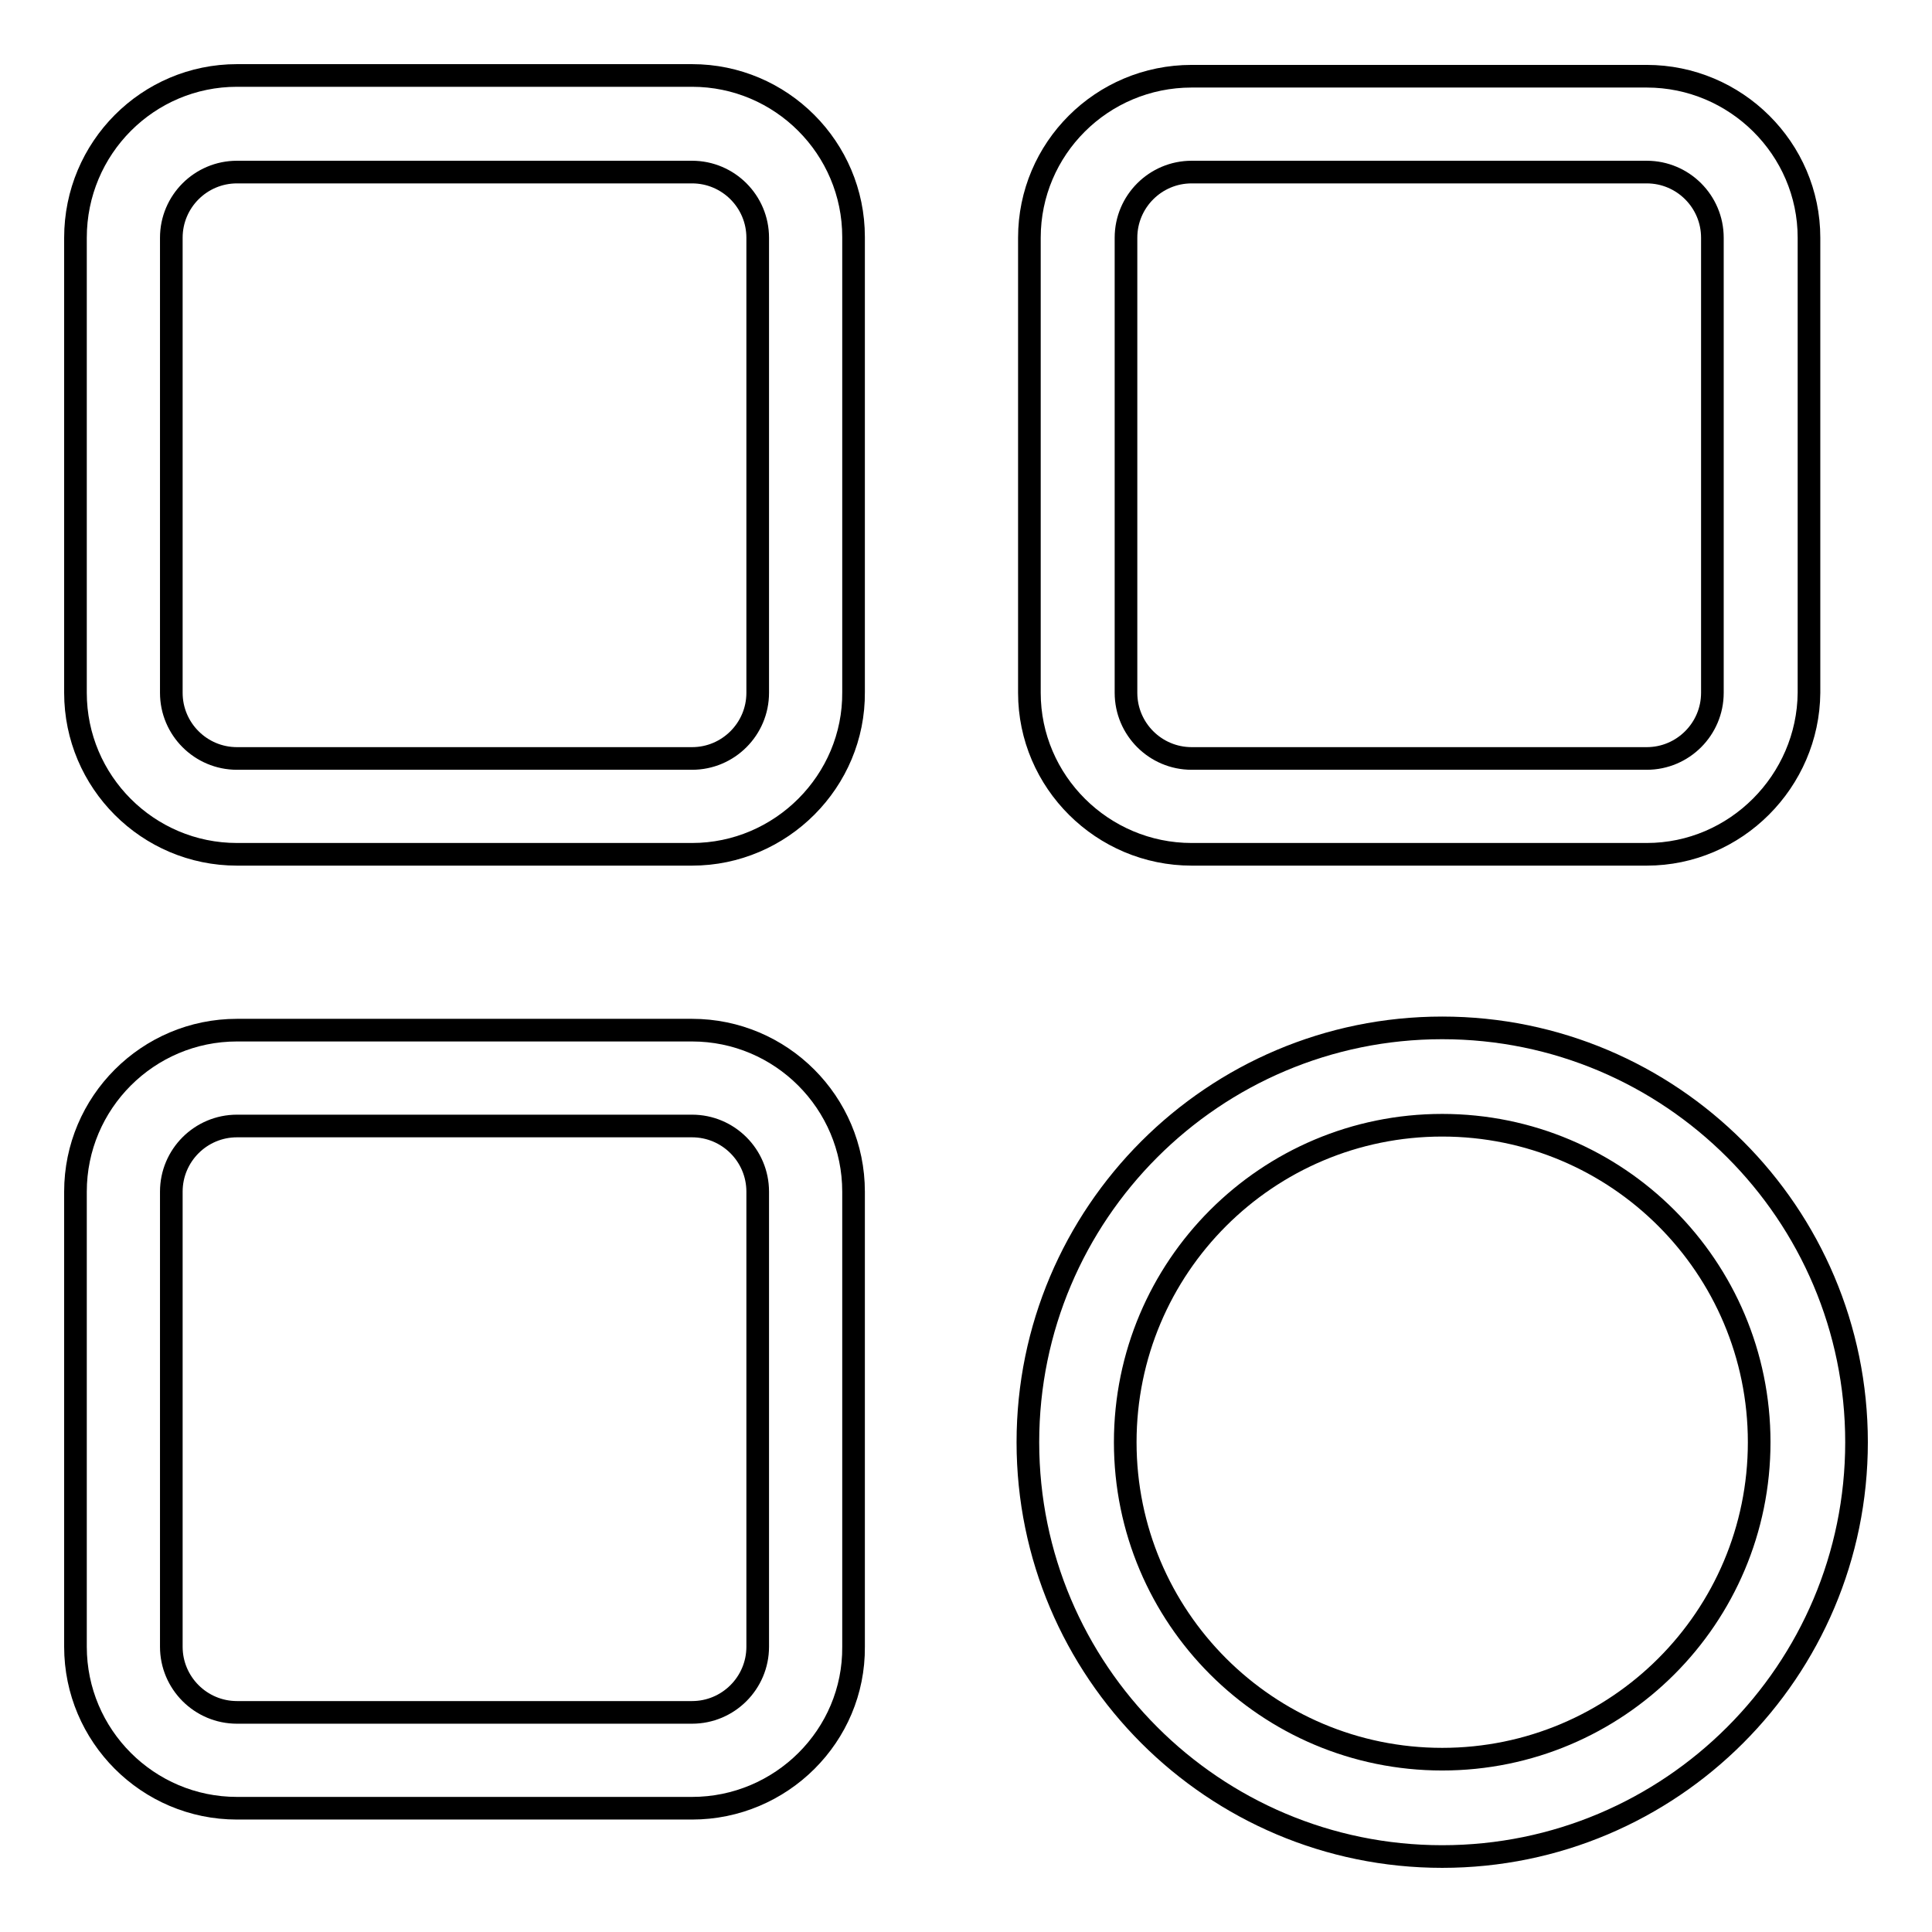
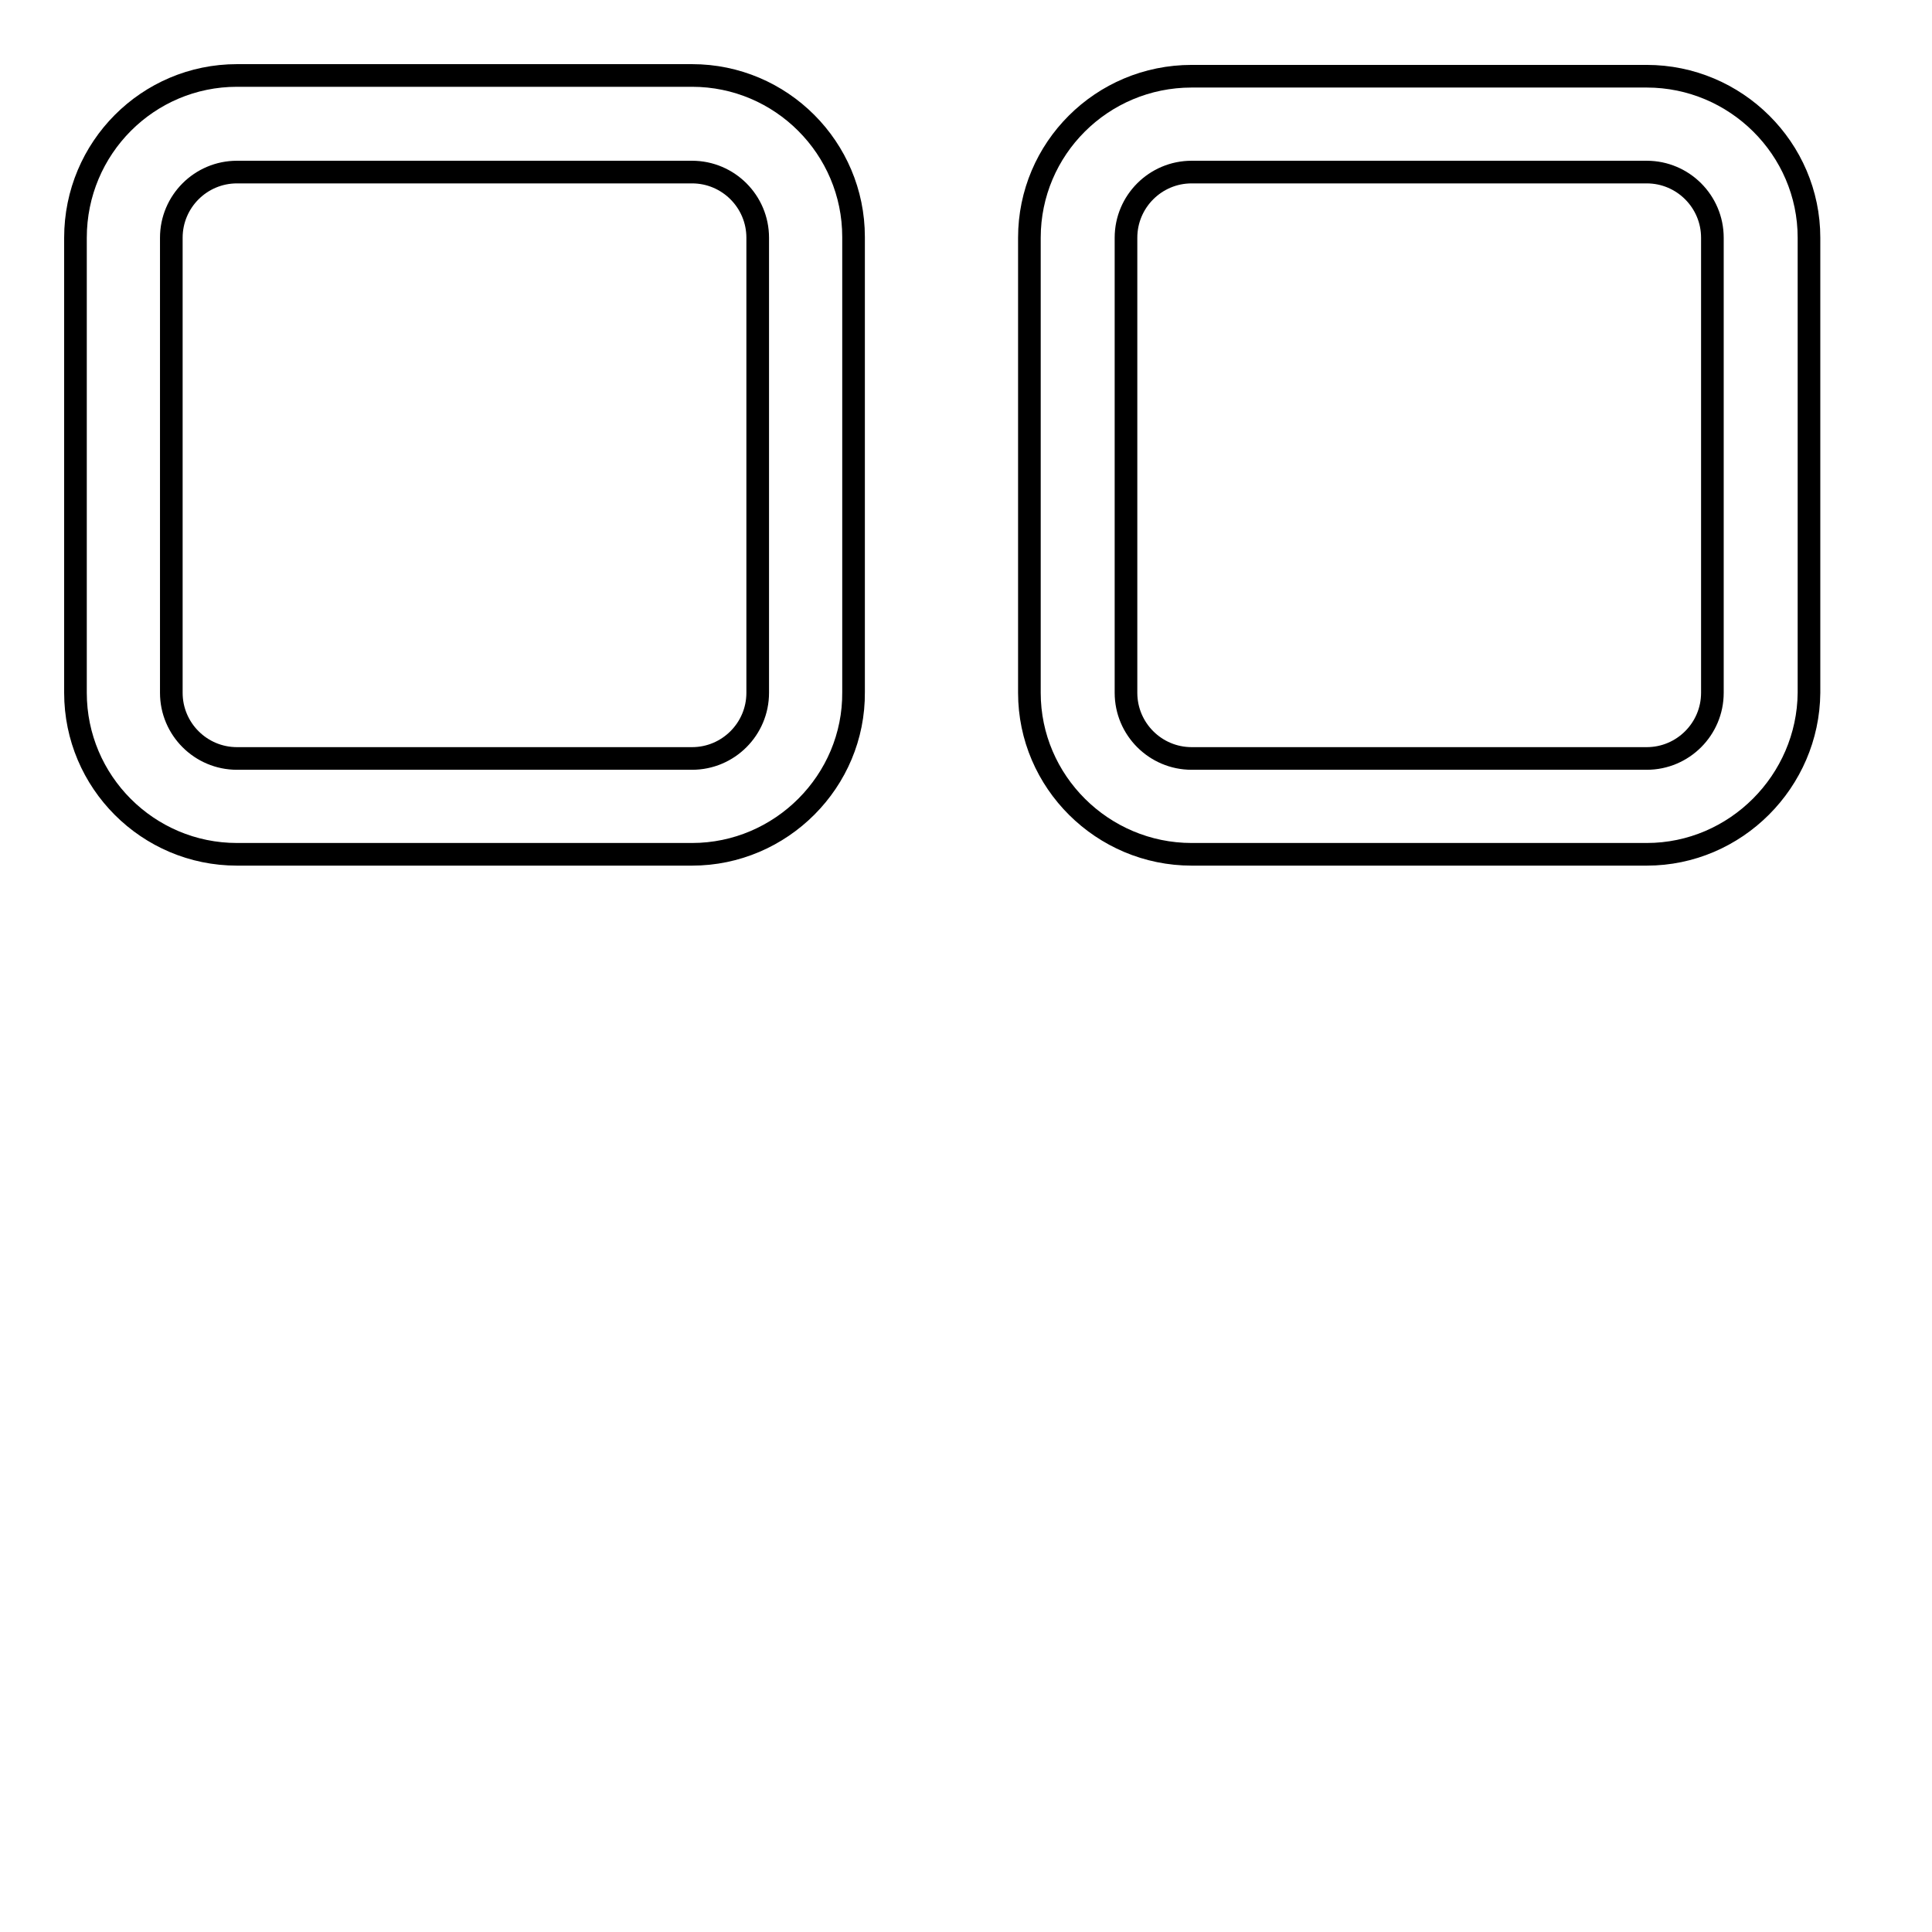
<svg xmlns="http://www.w3.org/2000/svg" version="1.1" x="0px" y="0px" viewBox="0 0 256 256" enable-background="new 0 0 256 256" xml:space="preserve">
  <g>
    <g>
-       <path stroke-width="3" fill-opacity="0" stroke="#000000" d="M191.1,136.2c-30.3,0-54.9,24.6-54.9,54.9c0,30.3,24.6,54.9,54.9,54.9s54.9-24.6,54.9-54.9C246,160.8,221.4,136.2,191.1,136.2z M191.1,233.1c-23.2,0-42-18.8-42-42s18.8-42,42-42s42,18.8,42,42S214.3,233.1,191.1,233.1z" />
      <path stroke-width="3" fill-opacity="0" stroke="#000000" d="M91.7,113.2H31.4c-11.8,0-21.4-9.6-21.4-21.4V31.5C10,19.6,19.6,10,31.4,10h60.3c11.8,0,21.4,9.6,21.4,21.4v60.3C113.2,103.5,103.5,113.2,91.7,113.2z M31.4,22.8c-4.8,0-8.7,3.9-8.7,8.7v60.3c0,4.8,3.9,8.7,8.7,8.7h60.3c4.8,0,8.7-3.9,8.7-8.7V31.5c0-4.8-3.9-8.7-8.7-8.7H31.4z" />
      <path stroke-width="3" fill-opacity="0" stroke="#000000" d="M218.2,113.2h-60.3c-11.8,0-21.5-9.6-21.5-21.4V31.5c0-11.8,9.6-21.4,21.5-21.4h60.3c11.8,0,21.5,9.6,21.5,21.4v60.3C239.6,103.5,230,113.2,218.2,113.2z M157.9,22.8c-4.8,0-8.7,3.9-8.7,8.7v60.3c0,4.8,3.9,8.7,8.7,8.7h60.3c4.8,0,8.7-3.9,8.7-8.7V31.5c0-4.8-3.9-8.7-8.7-8.7H157.9z" />
-       <path stroke-width="3" fill-opacity="0" stroke="#000000" d="M91.7,239.6H31.4c-11.8,0-21.4-9.6-21.4-21.4v-60.3c0-11.8,9.6-21.4,21.4-21.4h60.3c11.8,0,21.4,9.6,21.4,21.4v60.3C113.2,230,103.5,239.6,91.7,239.6z M31.4,149.2c-4.8,0-8.7,3.9-8.7,8.7v60.3c0,4.8,3.9,8.7,8.7,8.7h60.3c4.8,0,8.7-3.9,8.7-8.7v-60.3c0-4.8-3.9-8.7-8.7-8.7L31.4,149.2L31.4,149.2z" />
    </g>
  </g>
</svg>